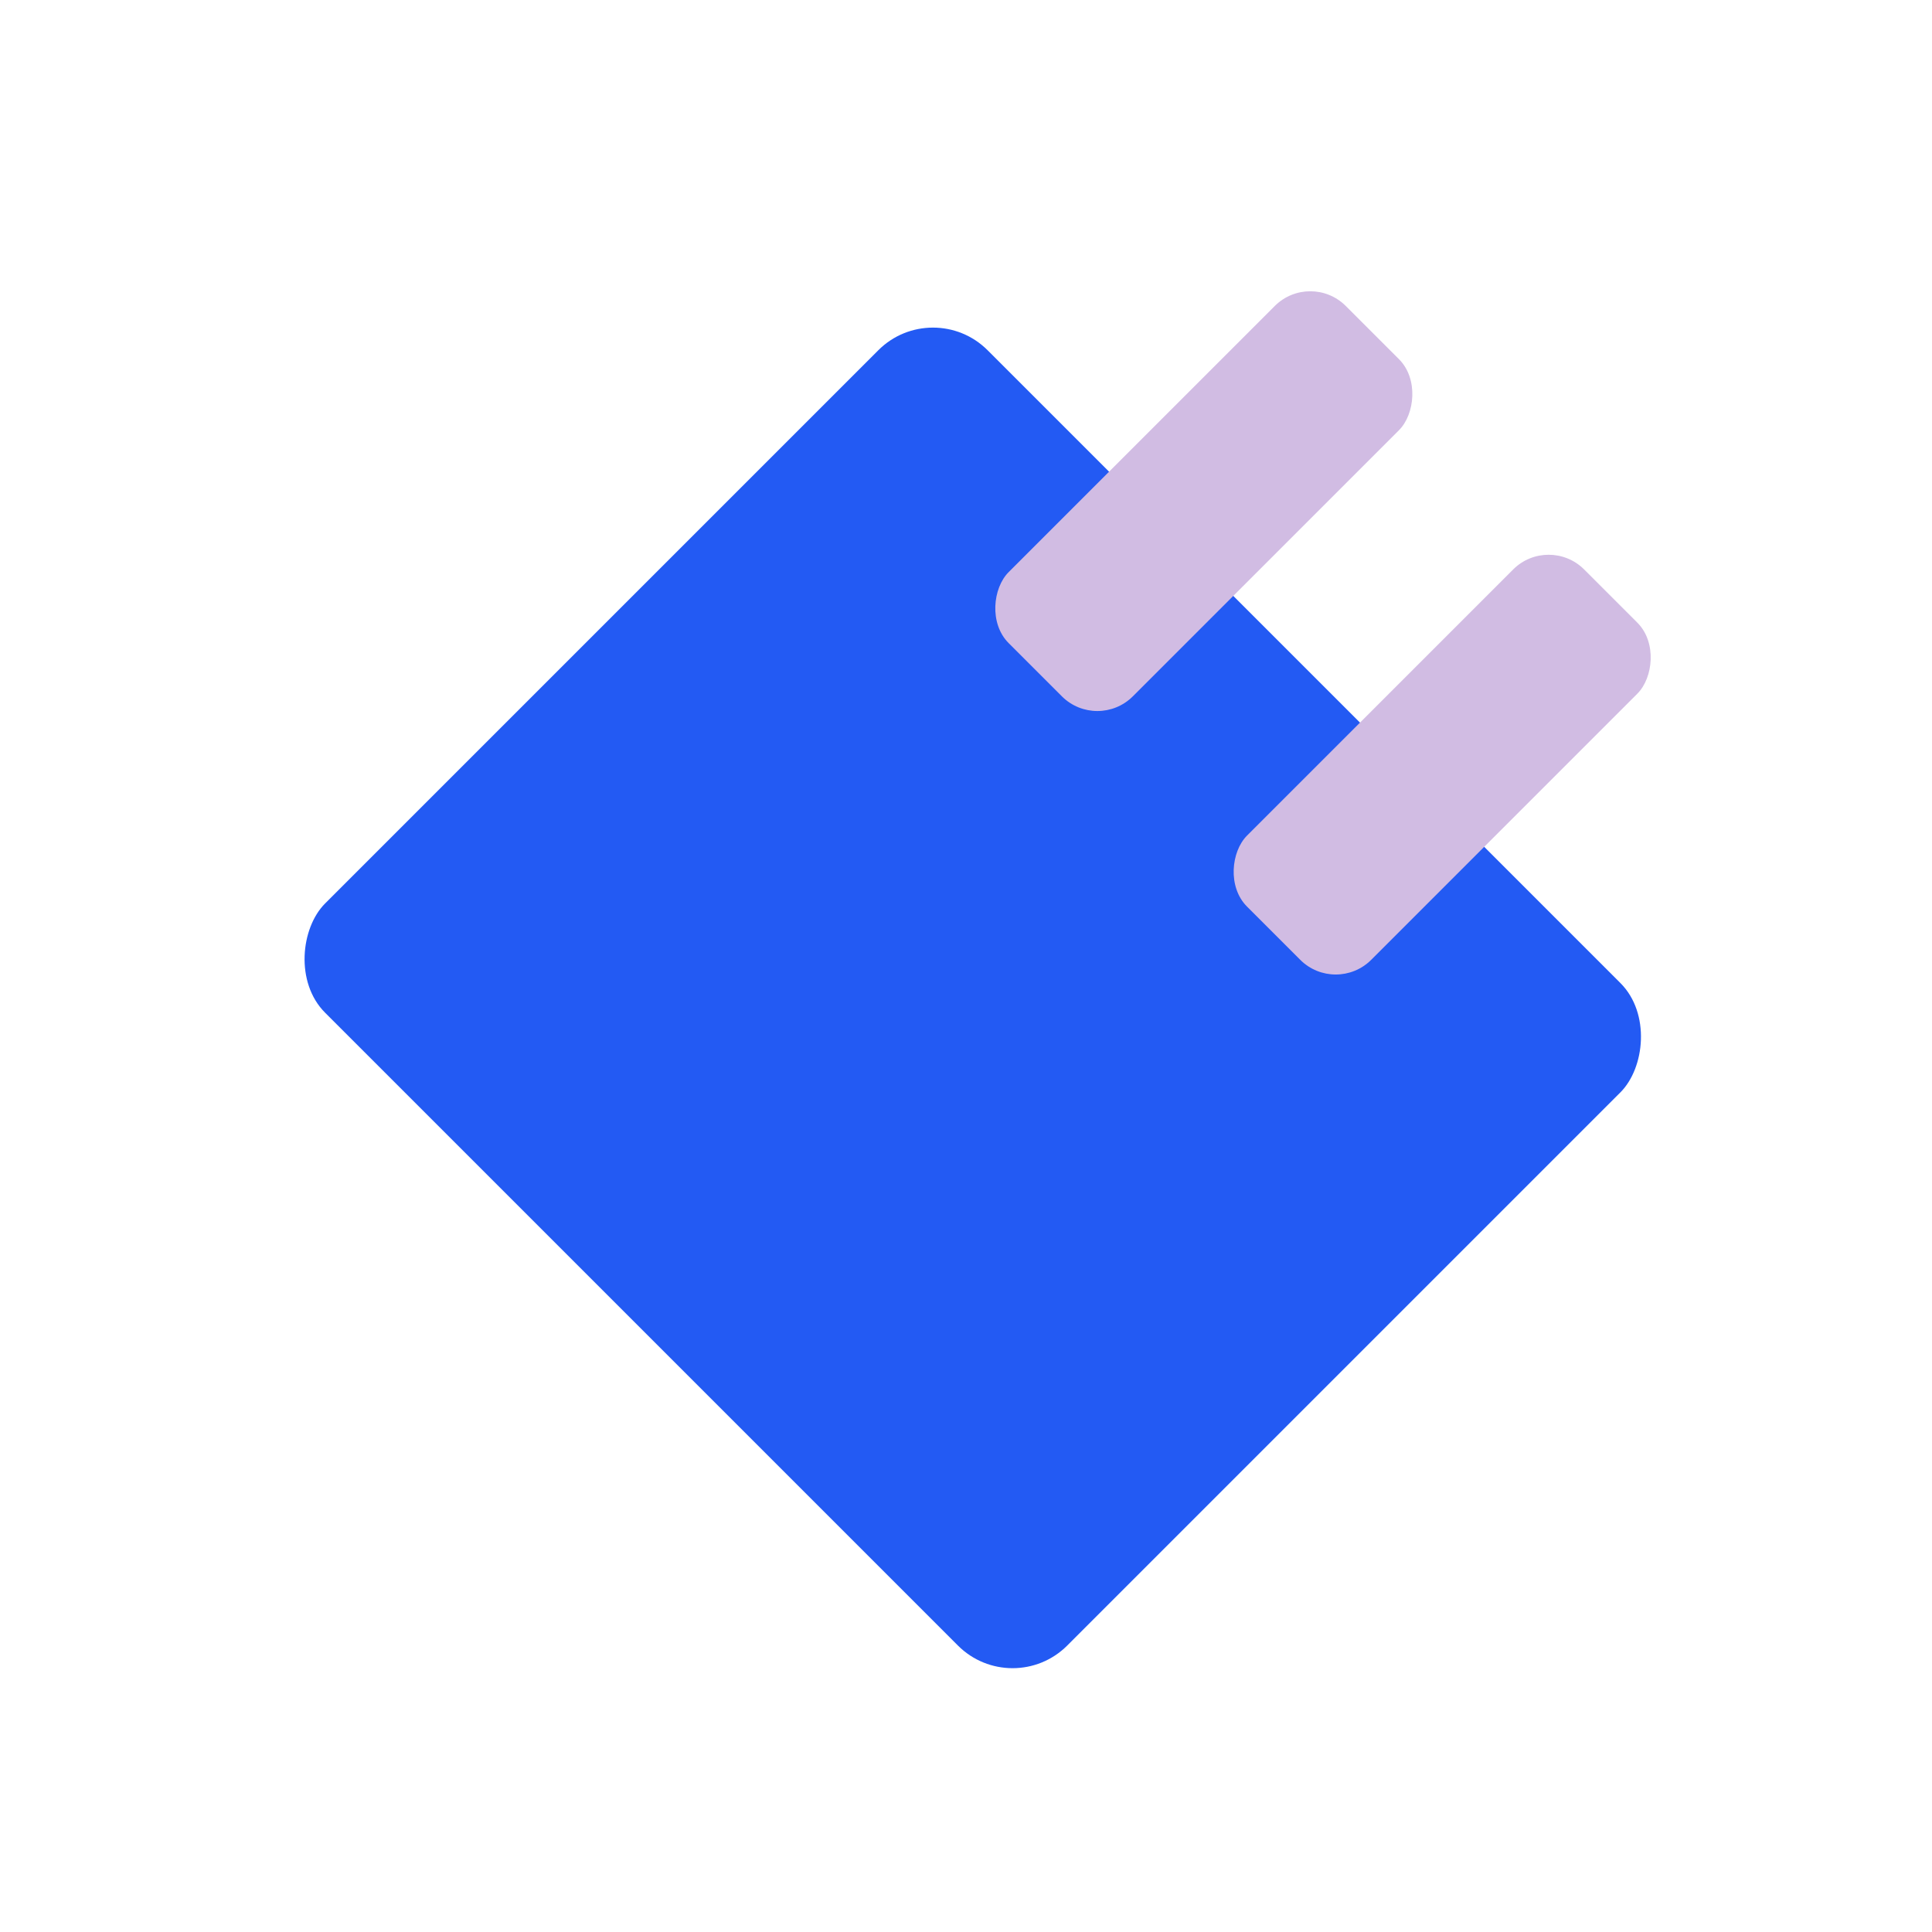
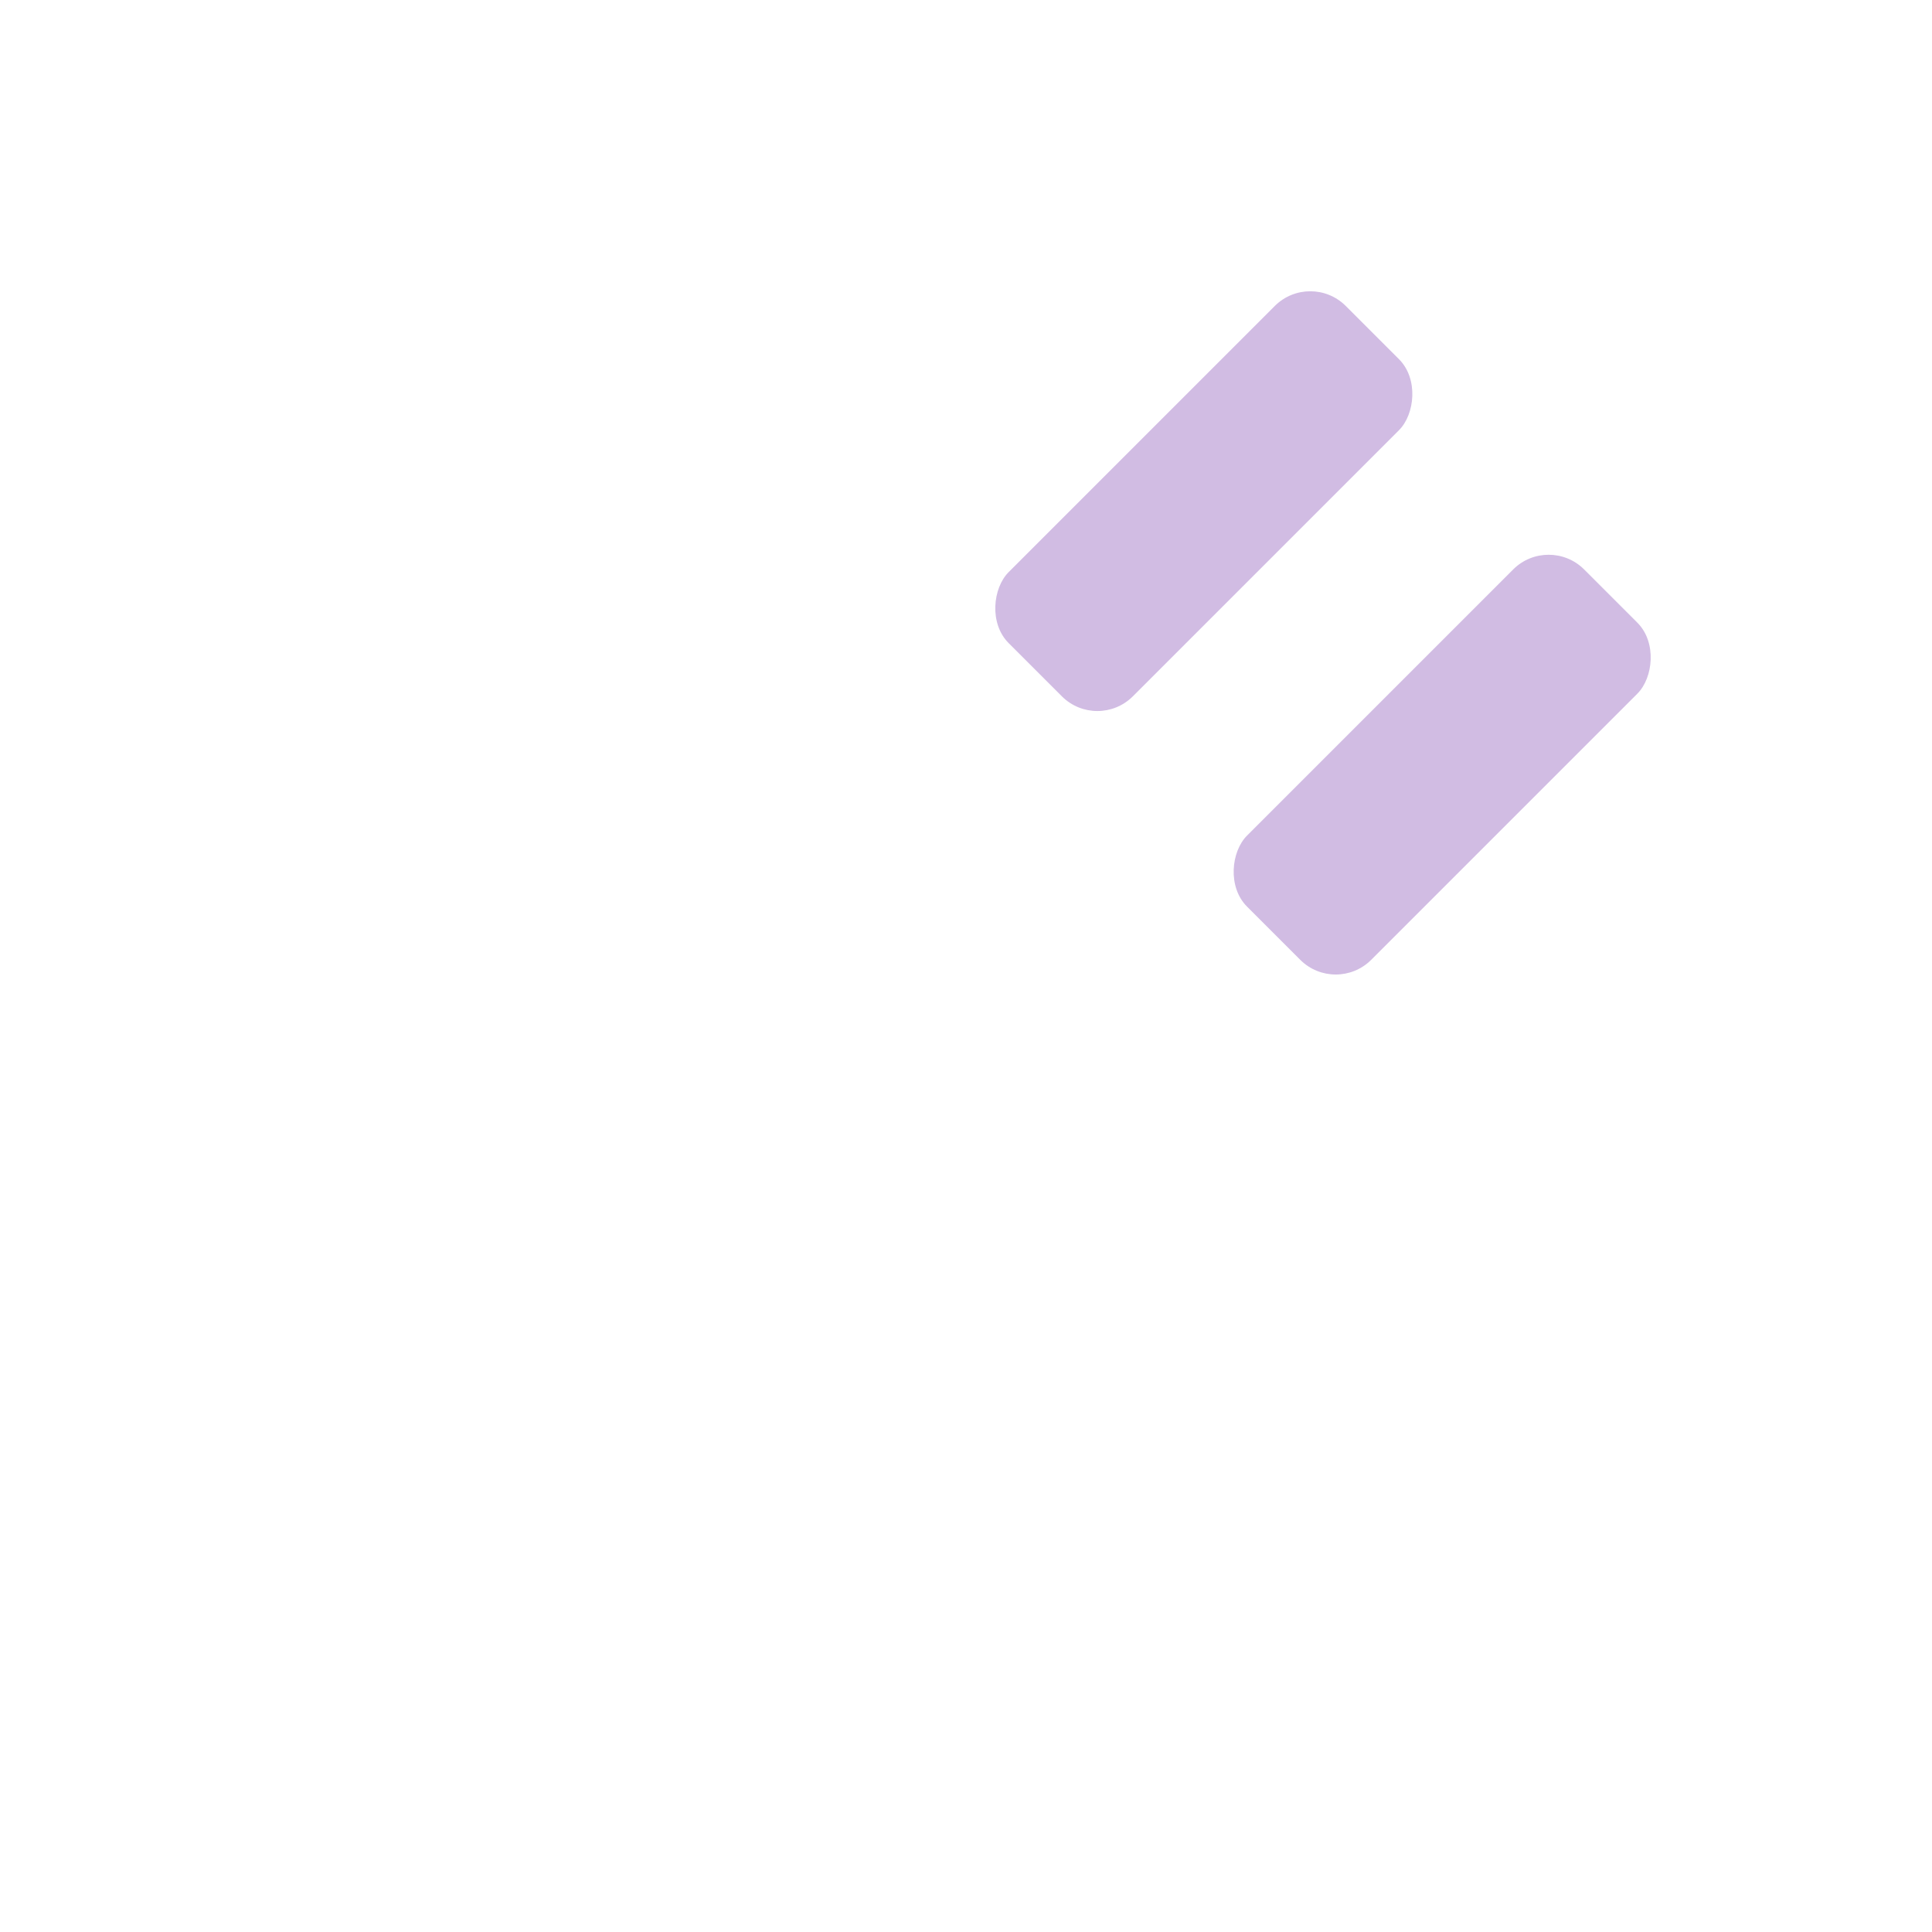
<svg xmlns="http://www.w3.org/2000/svg" width="50" height="50" viewBox="0 0 50 50" fill="none">
-   <rect x="24.145" y="7.65" width="27.161" height="24.247" rx="2" transform="rotate(45 24.145 7.65)" fill="#235AF3" />
  <rect x="33.91" y="7" width="4.546" height="12.339" rx="1.299" transform="rotate(45 33.91 7)" fill="#D1BCE3" />
  <rect x="40.079" y="13.819" width="4.546" height="12.339" rx="1.299" transform="rotate(45 40.079 13.819)" fill="#D1BCE3" />
</svg>